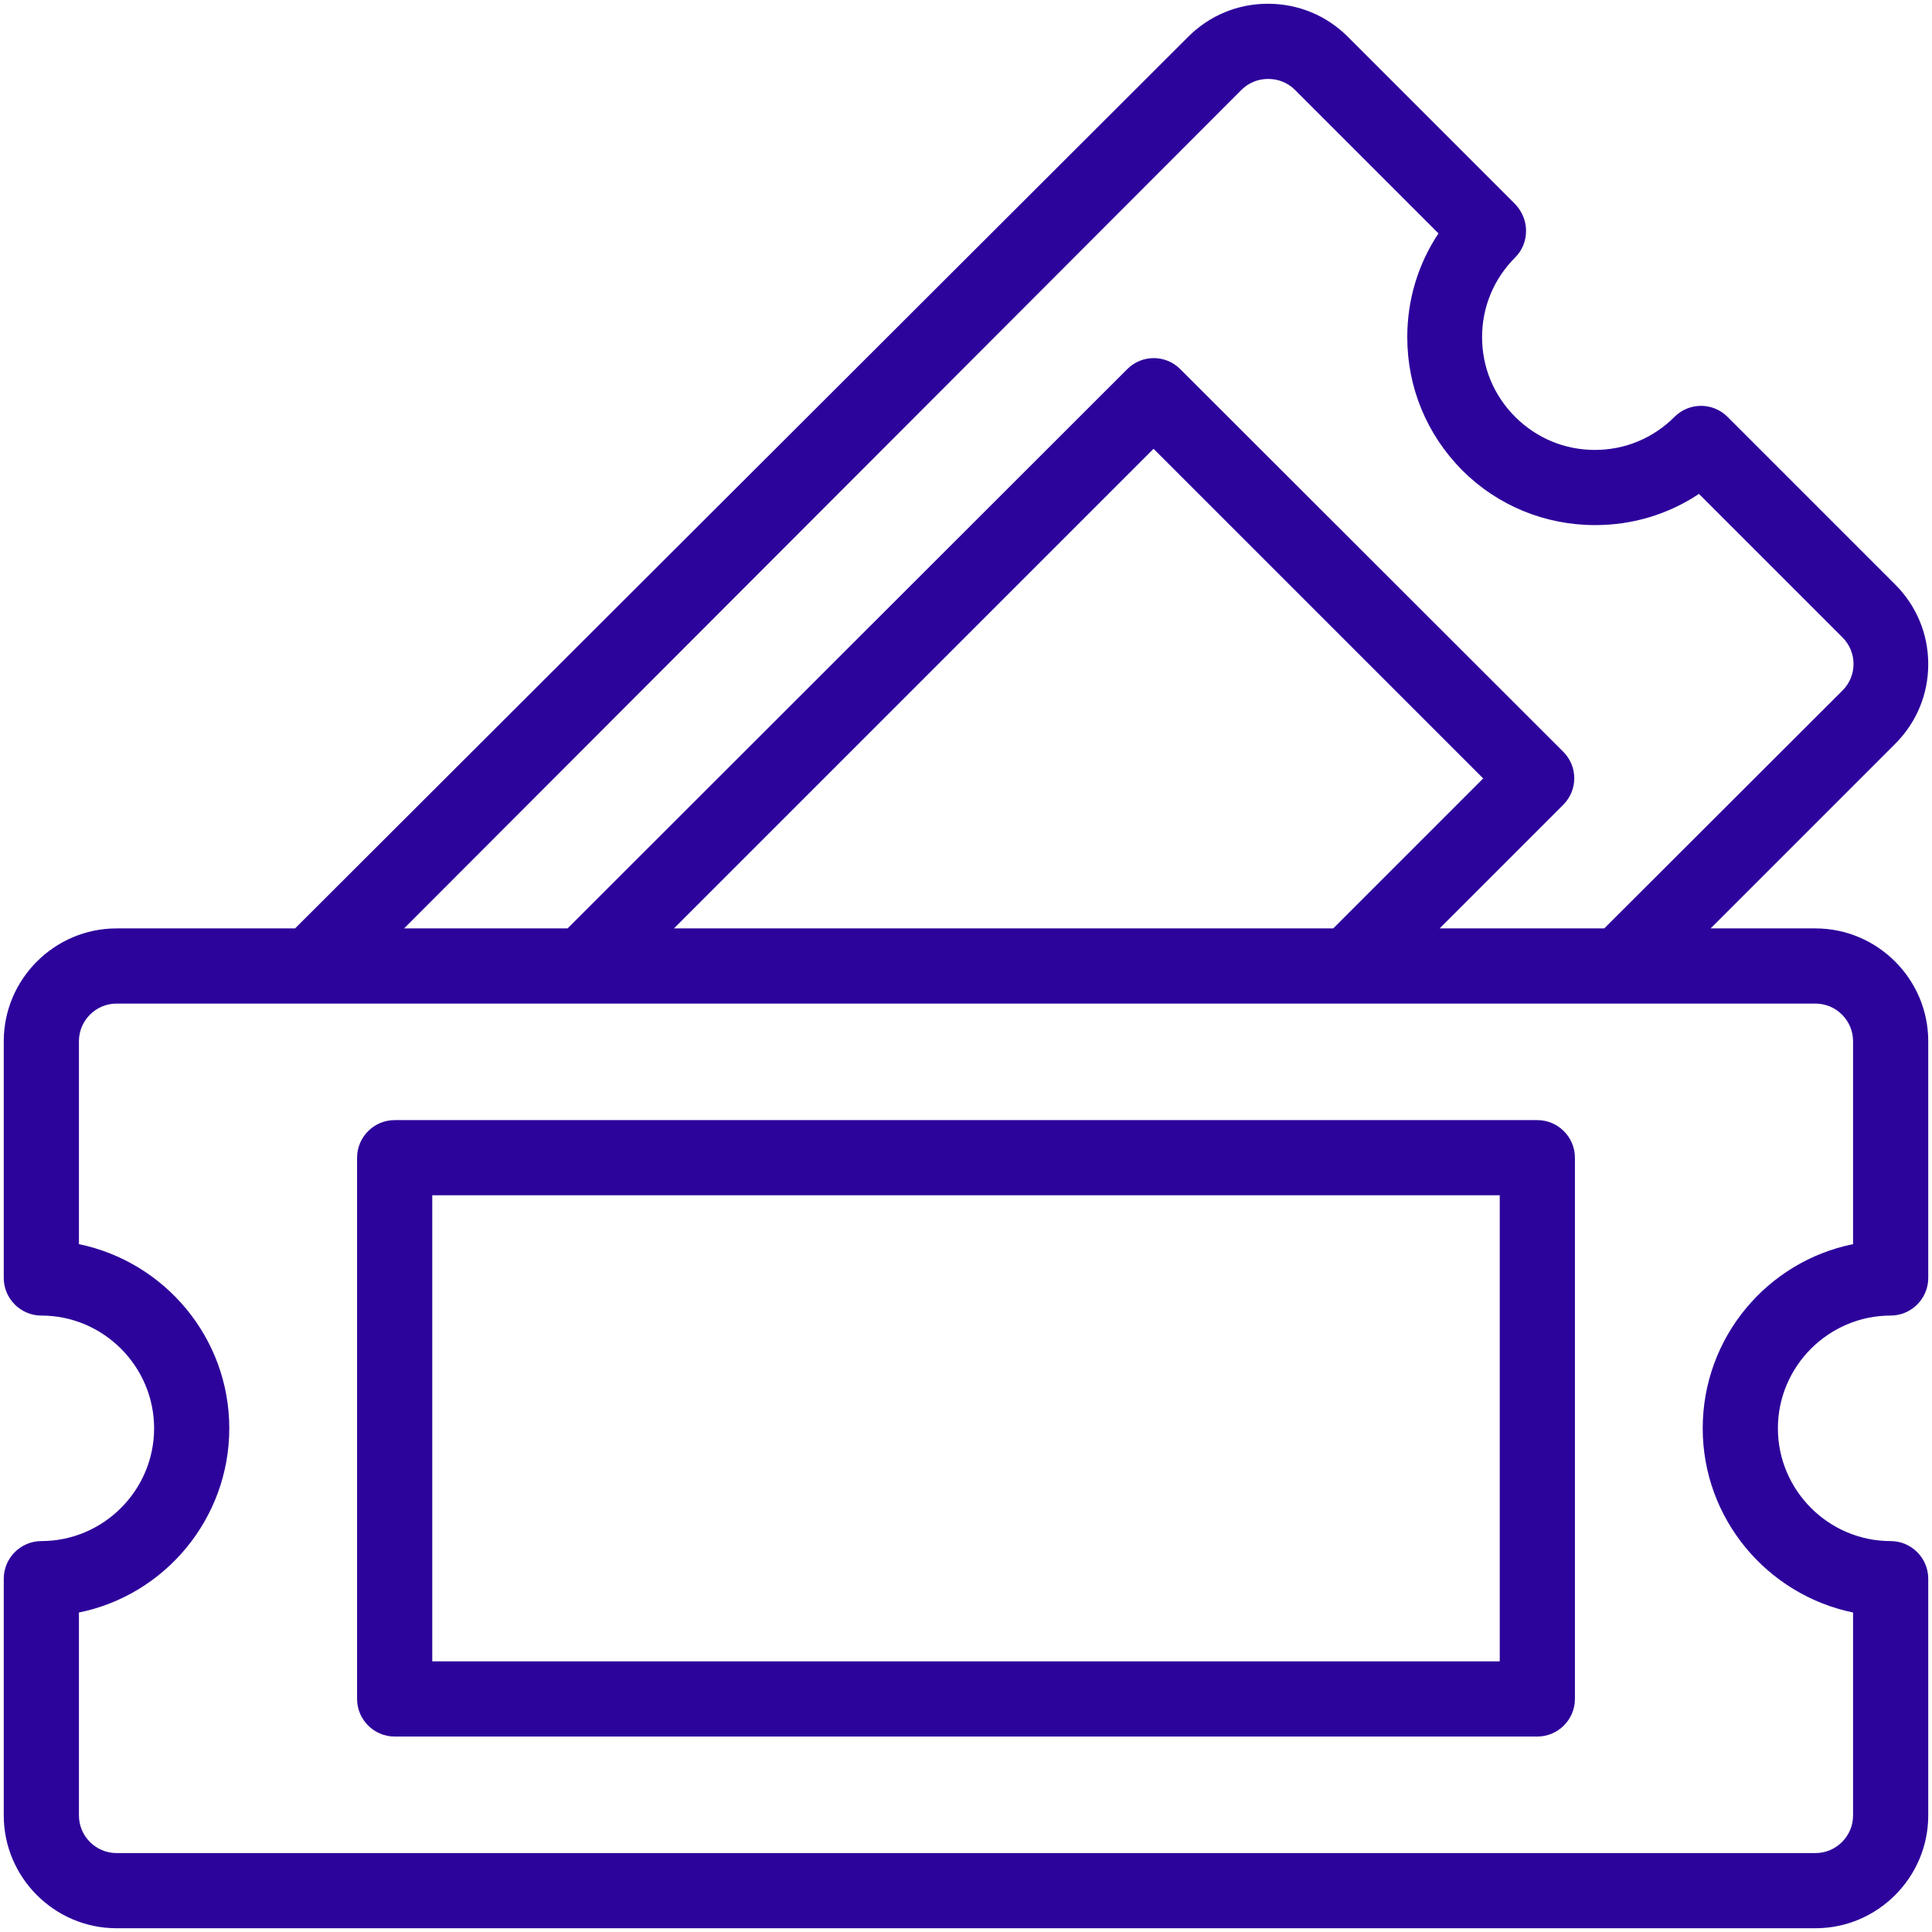
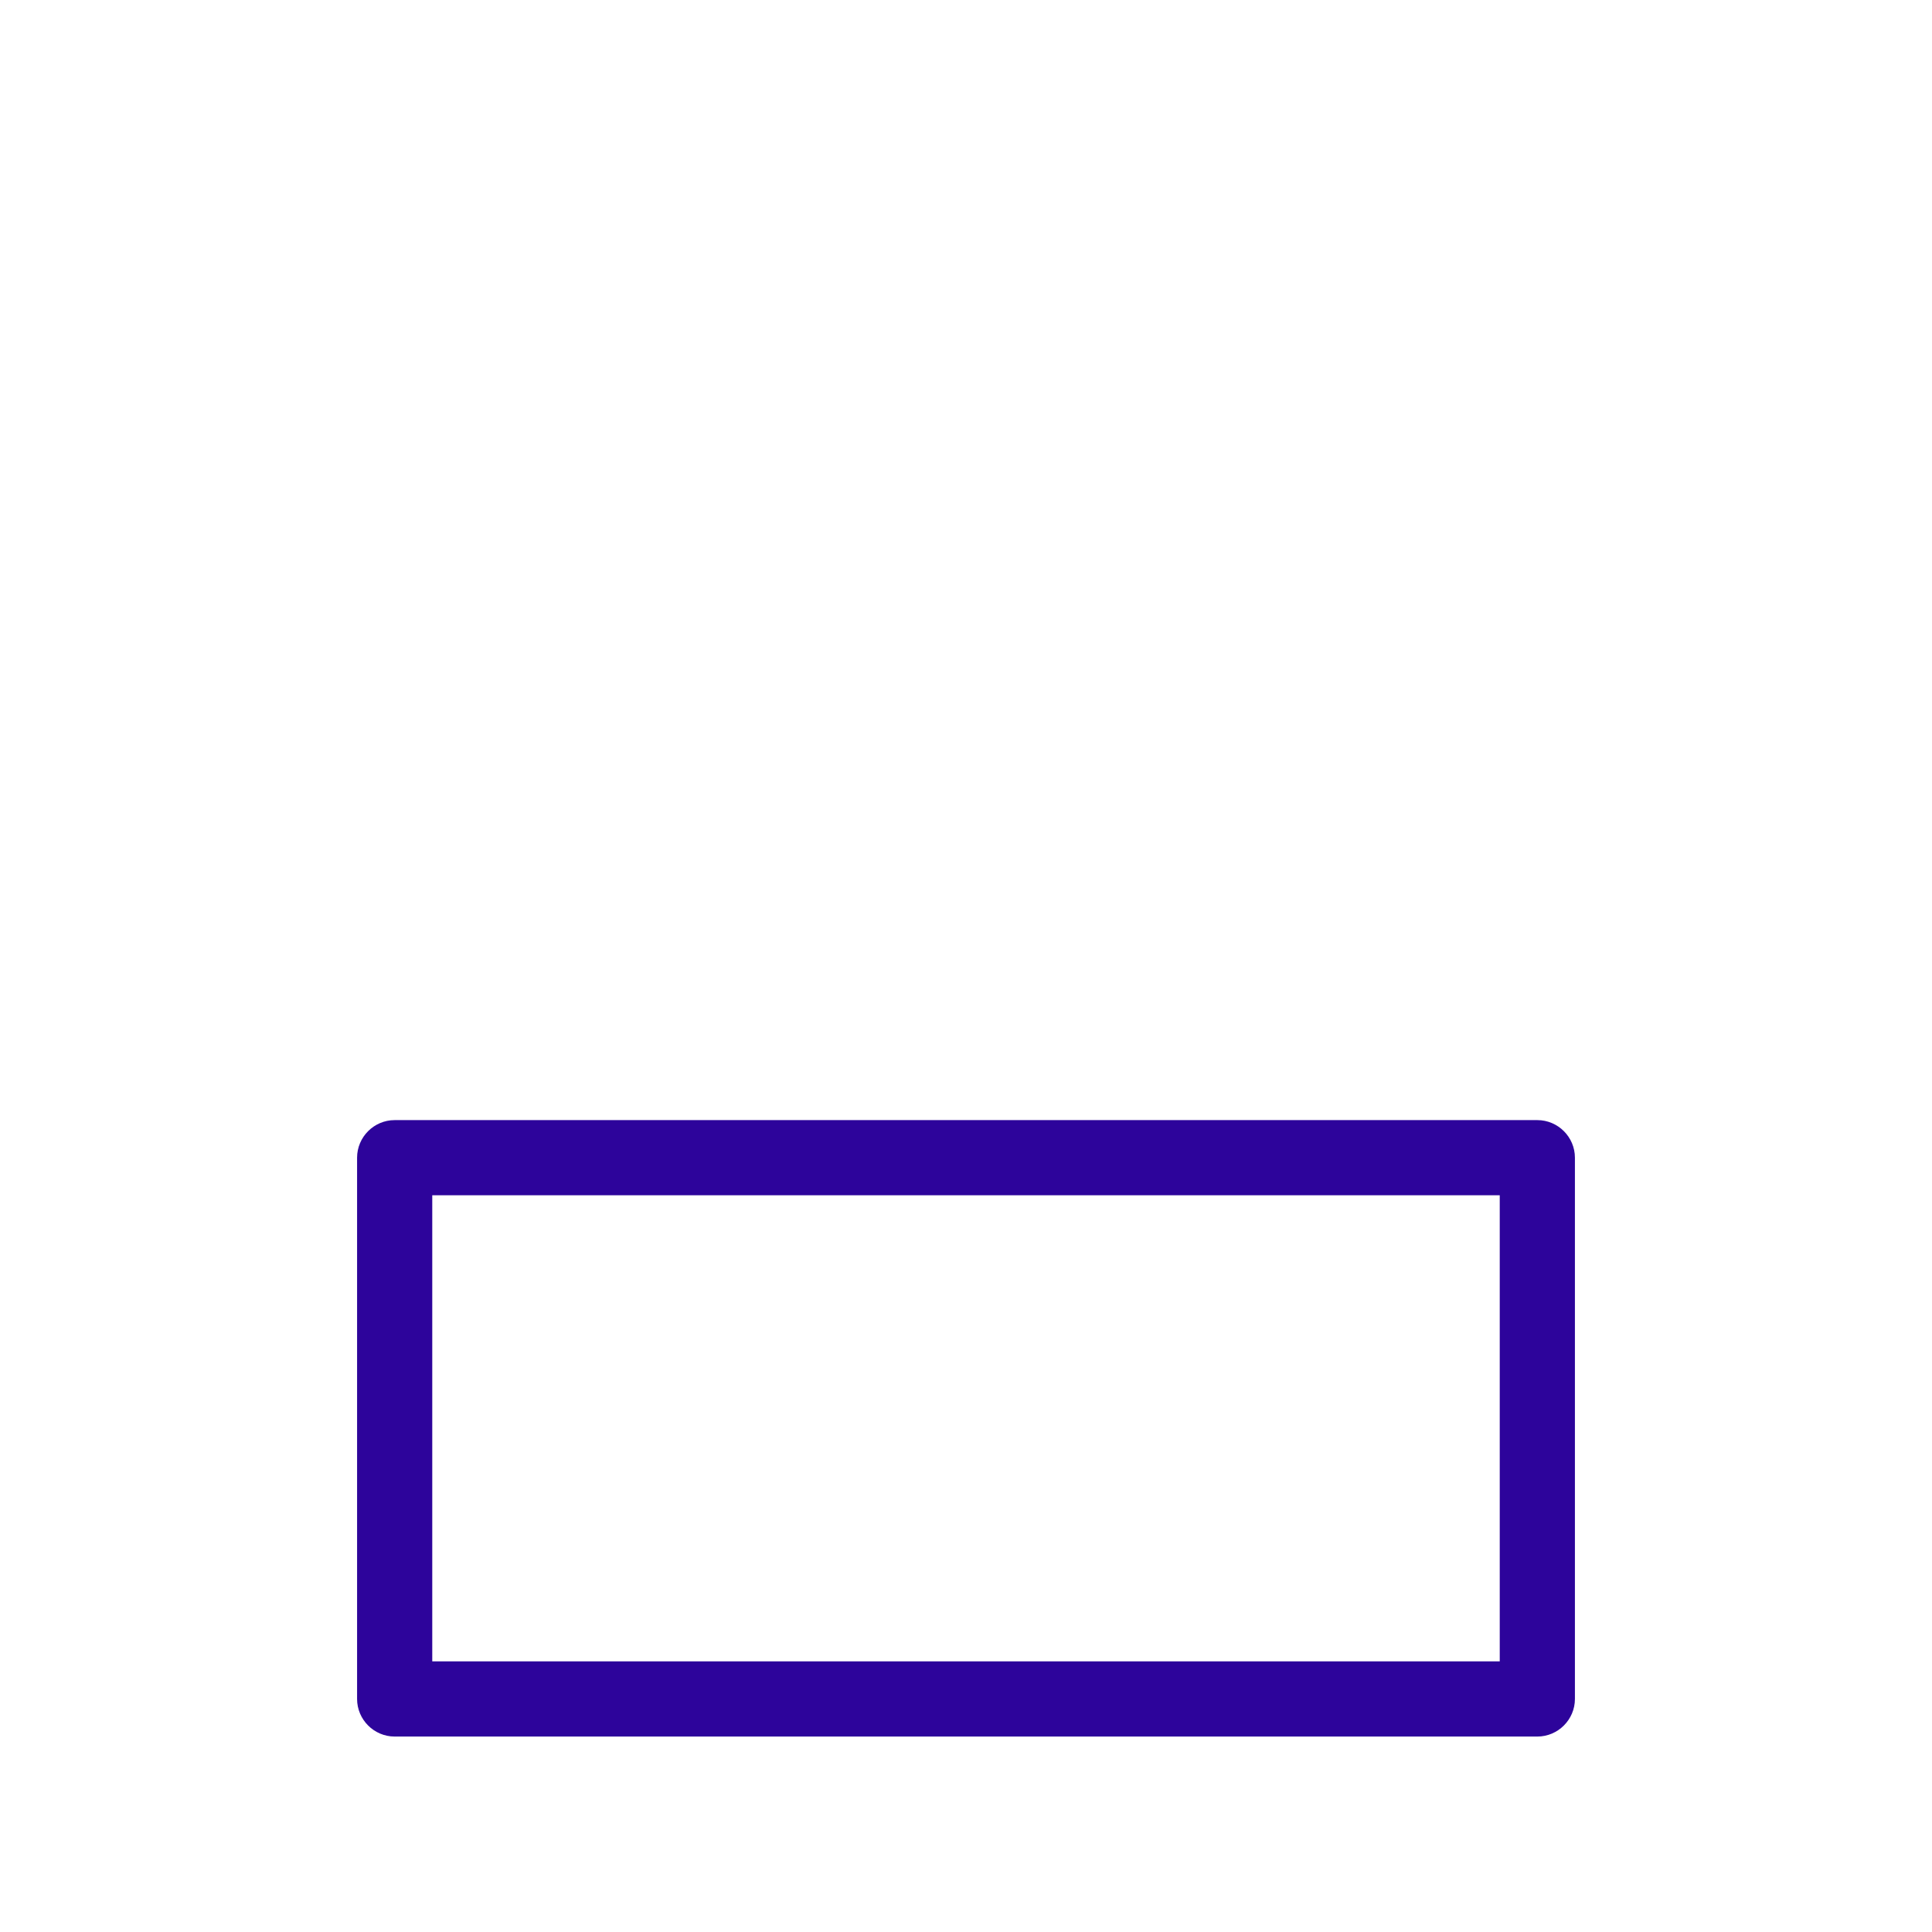
<svg xmlns="http://www.w3.org/2000/svg" version="1.1" id="Ebene_1" x="0px" y="0px" viewBox="0 0 514 514" style="enable-background:new 0 0 514 514;" xml:space="preserve">
  <style type="text/css">
	.st0{fill:#2D049B;}
</style>
  <g>
-     <path class="st0" d="M483,247h-27.9l49.1-49.1c5.7-5.7,8.8-13.2,8.8-21.2s-3.1-15.5-8.8-21.2l-44.6-44.6c-3.9-3.9-10.2-3.9-14.1,0   c-5.7,5.7-13.2,8.8-21.2,8.8s-15.5-3.1-21.2-8.8c-5.7-5.7-8.8-13.2-8.8-21.2s3.1-15.5,8.8-21.2c1.9-1.9,2.9-4.4,2.9-7.1   c0-2.7-1.1-5.2-2.9-7.1L358.6,9.8C352.9,4.1,345.4,1,337.3,1c-8,0-15.5,3.1-21.2,8.8L78.5,247H31c-16.5,0-30,13.5-30,30v63   c0,5.5,4.5,10,10,10c16.5,0,30,13.5,30,30s-13.5,30-30,30c-5.5,0-10,4.5-10,10v63c0,16.5,13.5,30,30,30h452c16.5,0,30-13.5,30-30   v-63c0-5.5-4.5-10-10-10c-16.5,0-30-13.5-30-30s13.5-30,30-30c5.5,0,10-4.5,10-10v-63C513,260.5,499.5,247,483,247z M330.3,23.9   c1.9-1.9,4.4-2.9,7.1-2.9s5.2,1,7.1,2.9l38.2,38.2c-5.4,8.1-8.3,17.6-8.3,27.6c0,13.4,5.2,25.9,14.6,35.4   c9.4,9.4,22,14.6,35.4,14.6c10,0,19.5-2.9,27.6-8.3l38.2,38.2c3.9,3.9,3.9,10.2,0,14.1L426.8,247H383l32.9-32.9   c3.9-3.9,3.9-10.2,0-14.1L314,98.2c-3.9-3.9-10.2-3.9-14.1,0L151,247h-43.5L330.3,23.9z M354.7,247H179.3l127.6-127.6l87.7,87.7   L354.7,247z M493,331c-22.8,4.6-40,24.8-40,49c0,24.1,17.2,44.3,40,49v54c0,5.5-4.5,10-10,10H31c-5.5,0-10-4.5-10-10v-54   c22.8-4.6,40-24.9,40-49s-17.2-44.3-40-49v-54c0-5.5,4.5-10,10-10h452c5.5,0,10,4.5,10,10V331z" />
    <path class="st0" d="M409,298H105c-5.5,0-10,4.5-10,10v144c0,5.5,4.5,10,10,10h131.7H409c5.5,0,10-4.5,10-10V308   C419,302.5,414.5,298,409,298z M399,442H115V318h284V442z" />
  </g>
</svg>